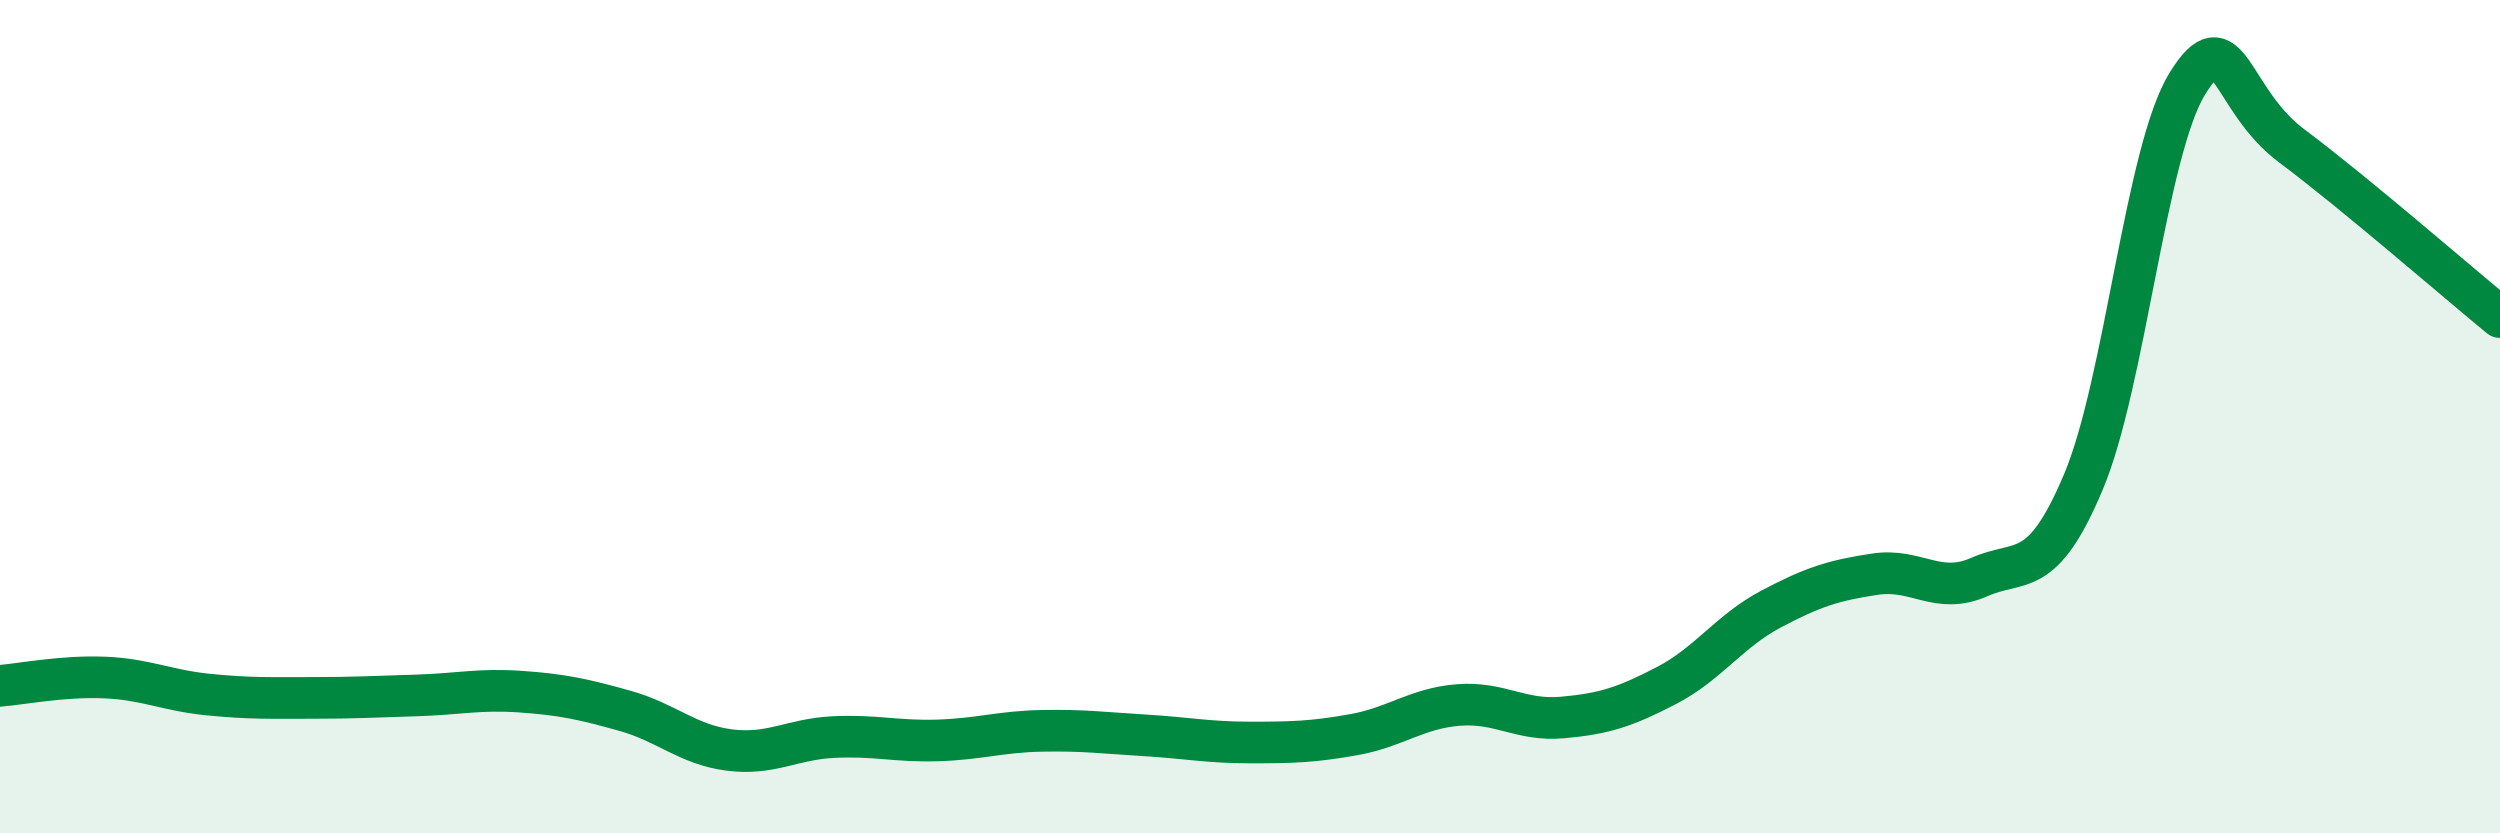
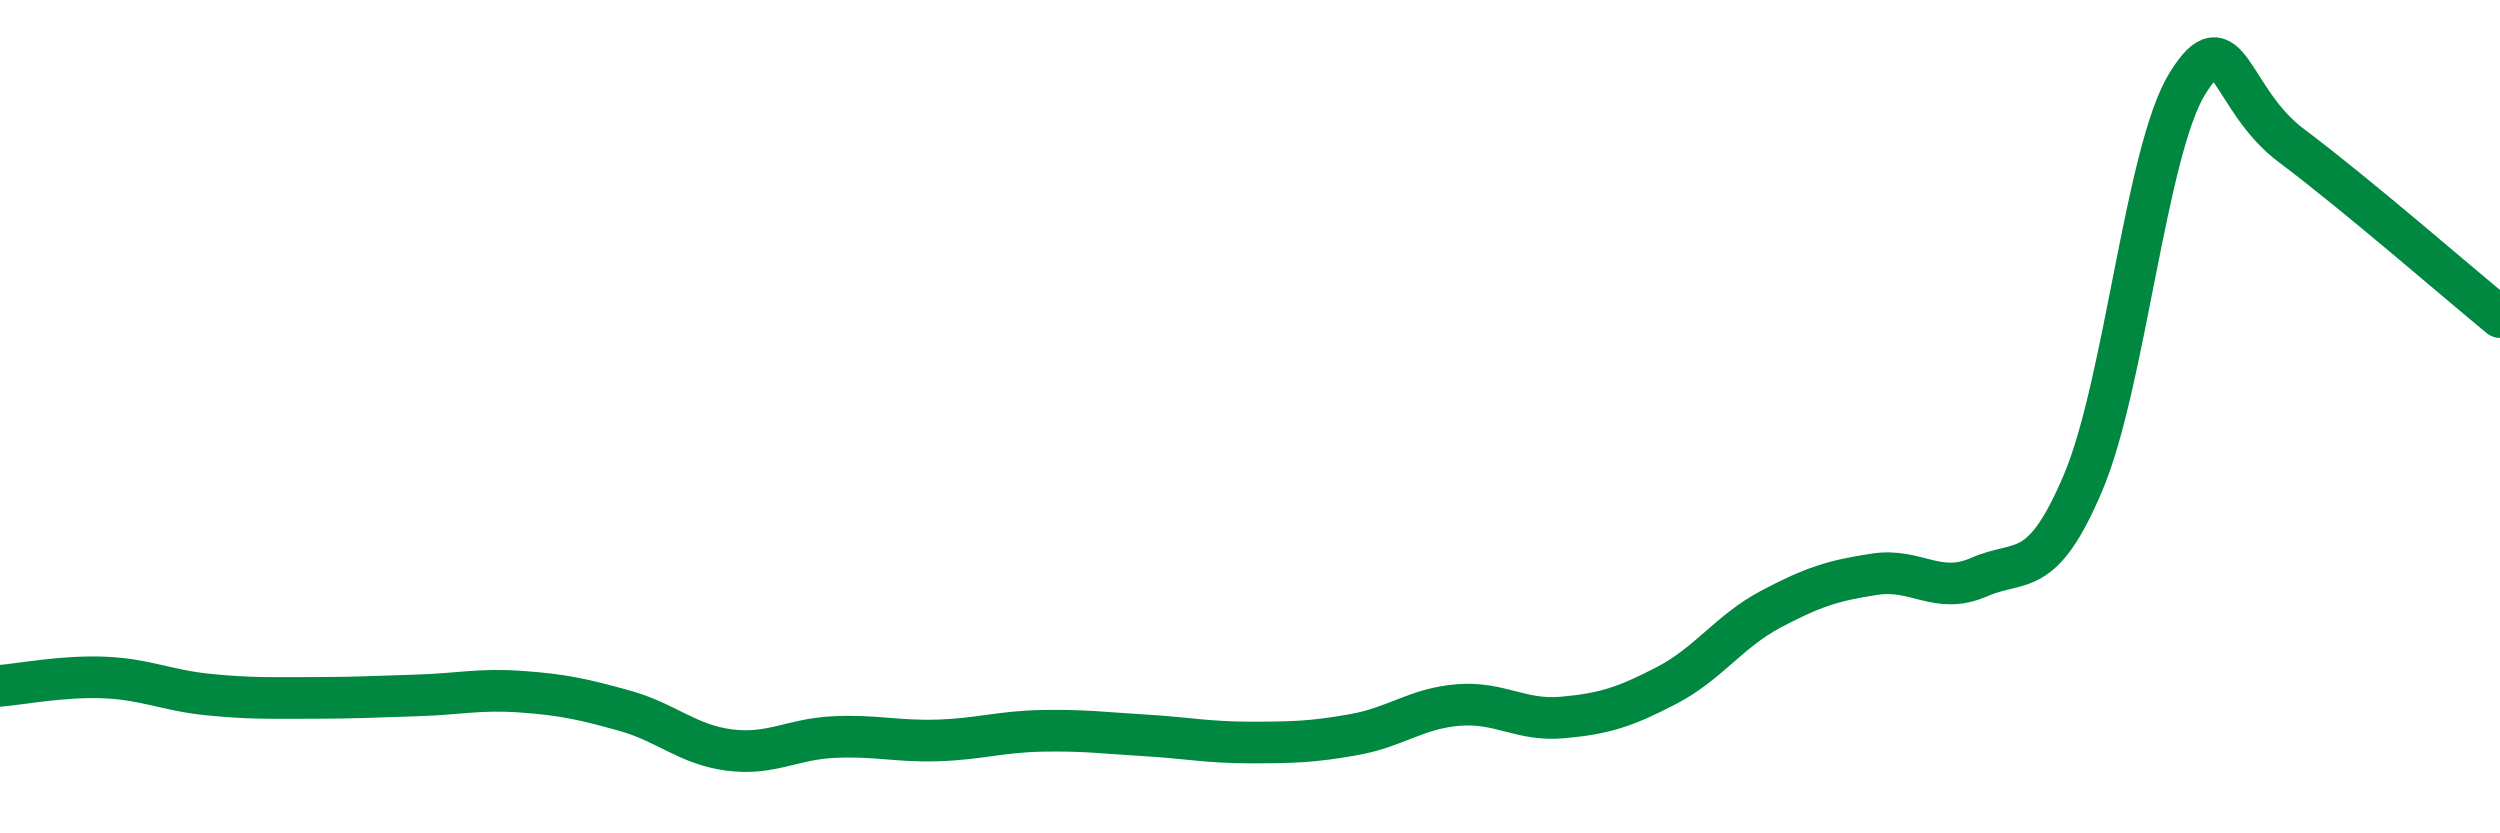
<svg xmlns="http://www.w3.org/2000/svg" width="60" height="20" viewBox="0 0 60 20">
-   <path d="M 0,16.46 C 0.5,16.42 1.5,16.22 2.5,16.26 C 3.5,16.3 4,16.57 5,16.67 C 6,16.77 6.5,16.75 7.5,16.75 C 8.5,16.75 9,16.72 10,16.69 C 11,16.66 11.5,16.53 12.5,16.6 C 13.5,16.67 14,16.78 15,17.06 C 16,17.34 16.5,17.87 17.5,18 C 18.5,18.13 19,17.74 20,17.69 C 21,17.64 21.5,17.8 22.5,17.77 C 23.5,17.74 24,17.56 25,17.54 C 26,17.52 26.5,17.59 27.5,17.65 C 28.5,17.71 29,17.82 30,17.82 C 31,17.82 31.5,17.81 32.5,17.63 C 33.5,17.45 34,17 35,16.92 C 36,16.84 36.5,17.31 37.5,17.22 C 38.5,17.13 39,16.97 40,16.45 C 41,15.93 41.5,15.15 42.5,14.62 C 43.5,14.09 44,13.93 45,13.78 C 46,13.63 46.5,14.29 47.5,13.85 C 48.5,13.41 49,13.94 50,11.57 C 51,9.2 51.5,3.61 52.5,2 C 53.5,0.39 53.5,2.38 55,3.5 C 56.5,4.62 59,6.79 60,7.61L60 20L0 20Z" fill="#008740" opacity="0.1" stroke-linecap="round" stroke-linejoin="round" />
  <path d="M 0,16.46 C 0.5,16.42 1.5,16.22 2.5,16.26 C 3.5,16.3 4,16.57 5,16.67 C 6,16.77 6.5,16.75 7.5,16.75 C 8.5,16.75 9,16.72 10,16.69 C 11,16.66 11.5,16.53 12.5,16.6 C 13.5,16.67 14,16.78 15,17.06 C 16,17.34 16.5,17.87 17.5,18 C 18.5,18.13 19,17.74 20,17.69 C 21,17.64 21.5,17.8 22.5,17.77 C 23.5,17.74 24,17.56 25,17.54 C 26,17.52 26.5,17.59 27.5,17.65 C 28.5,17.71 29,17.82 30,17.82 C 31,17.82 31.5,17.81 32.5,17.63 C 33.5,17.45 34,17 35,16.92 C 36,16.84 36.5,17.31 37.5,17.22 C 38.5,17.13 39,16.97 40,16.45 C 41,15.93 41.5,15.15 42.5,14.62 C 43.5,14.09 44,13.93 45,13.78 C 46,13.63 46.5,14.29 47.5,13.85 C 48.5,13.41 49,13.94 50,11.57 C 51,9.2 51.5,3.61 52.5,2 C 53.5,0.39 53.5,2.38 55,3.5 C 56.5,4.62 59,6.79 60,7.61" stroke="#008740" stroke-width="1" fill="none" stroke-linecap="round" stroke-linejoin="round" />
</svg>